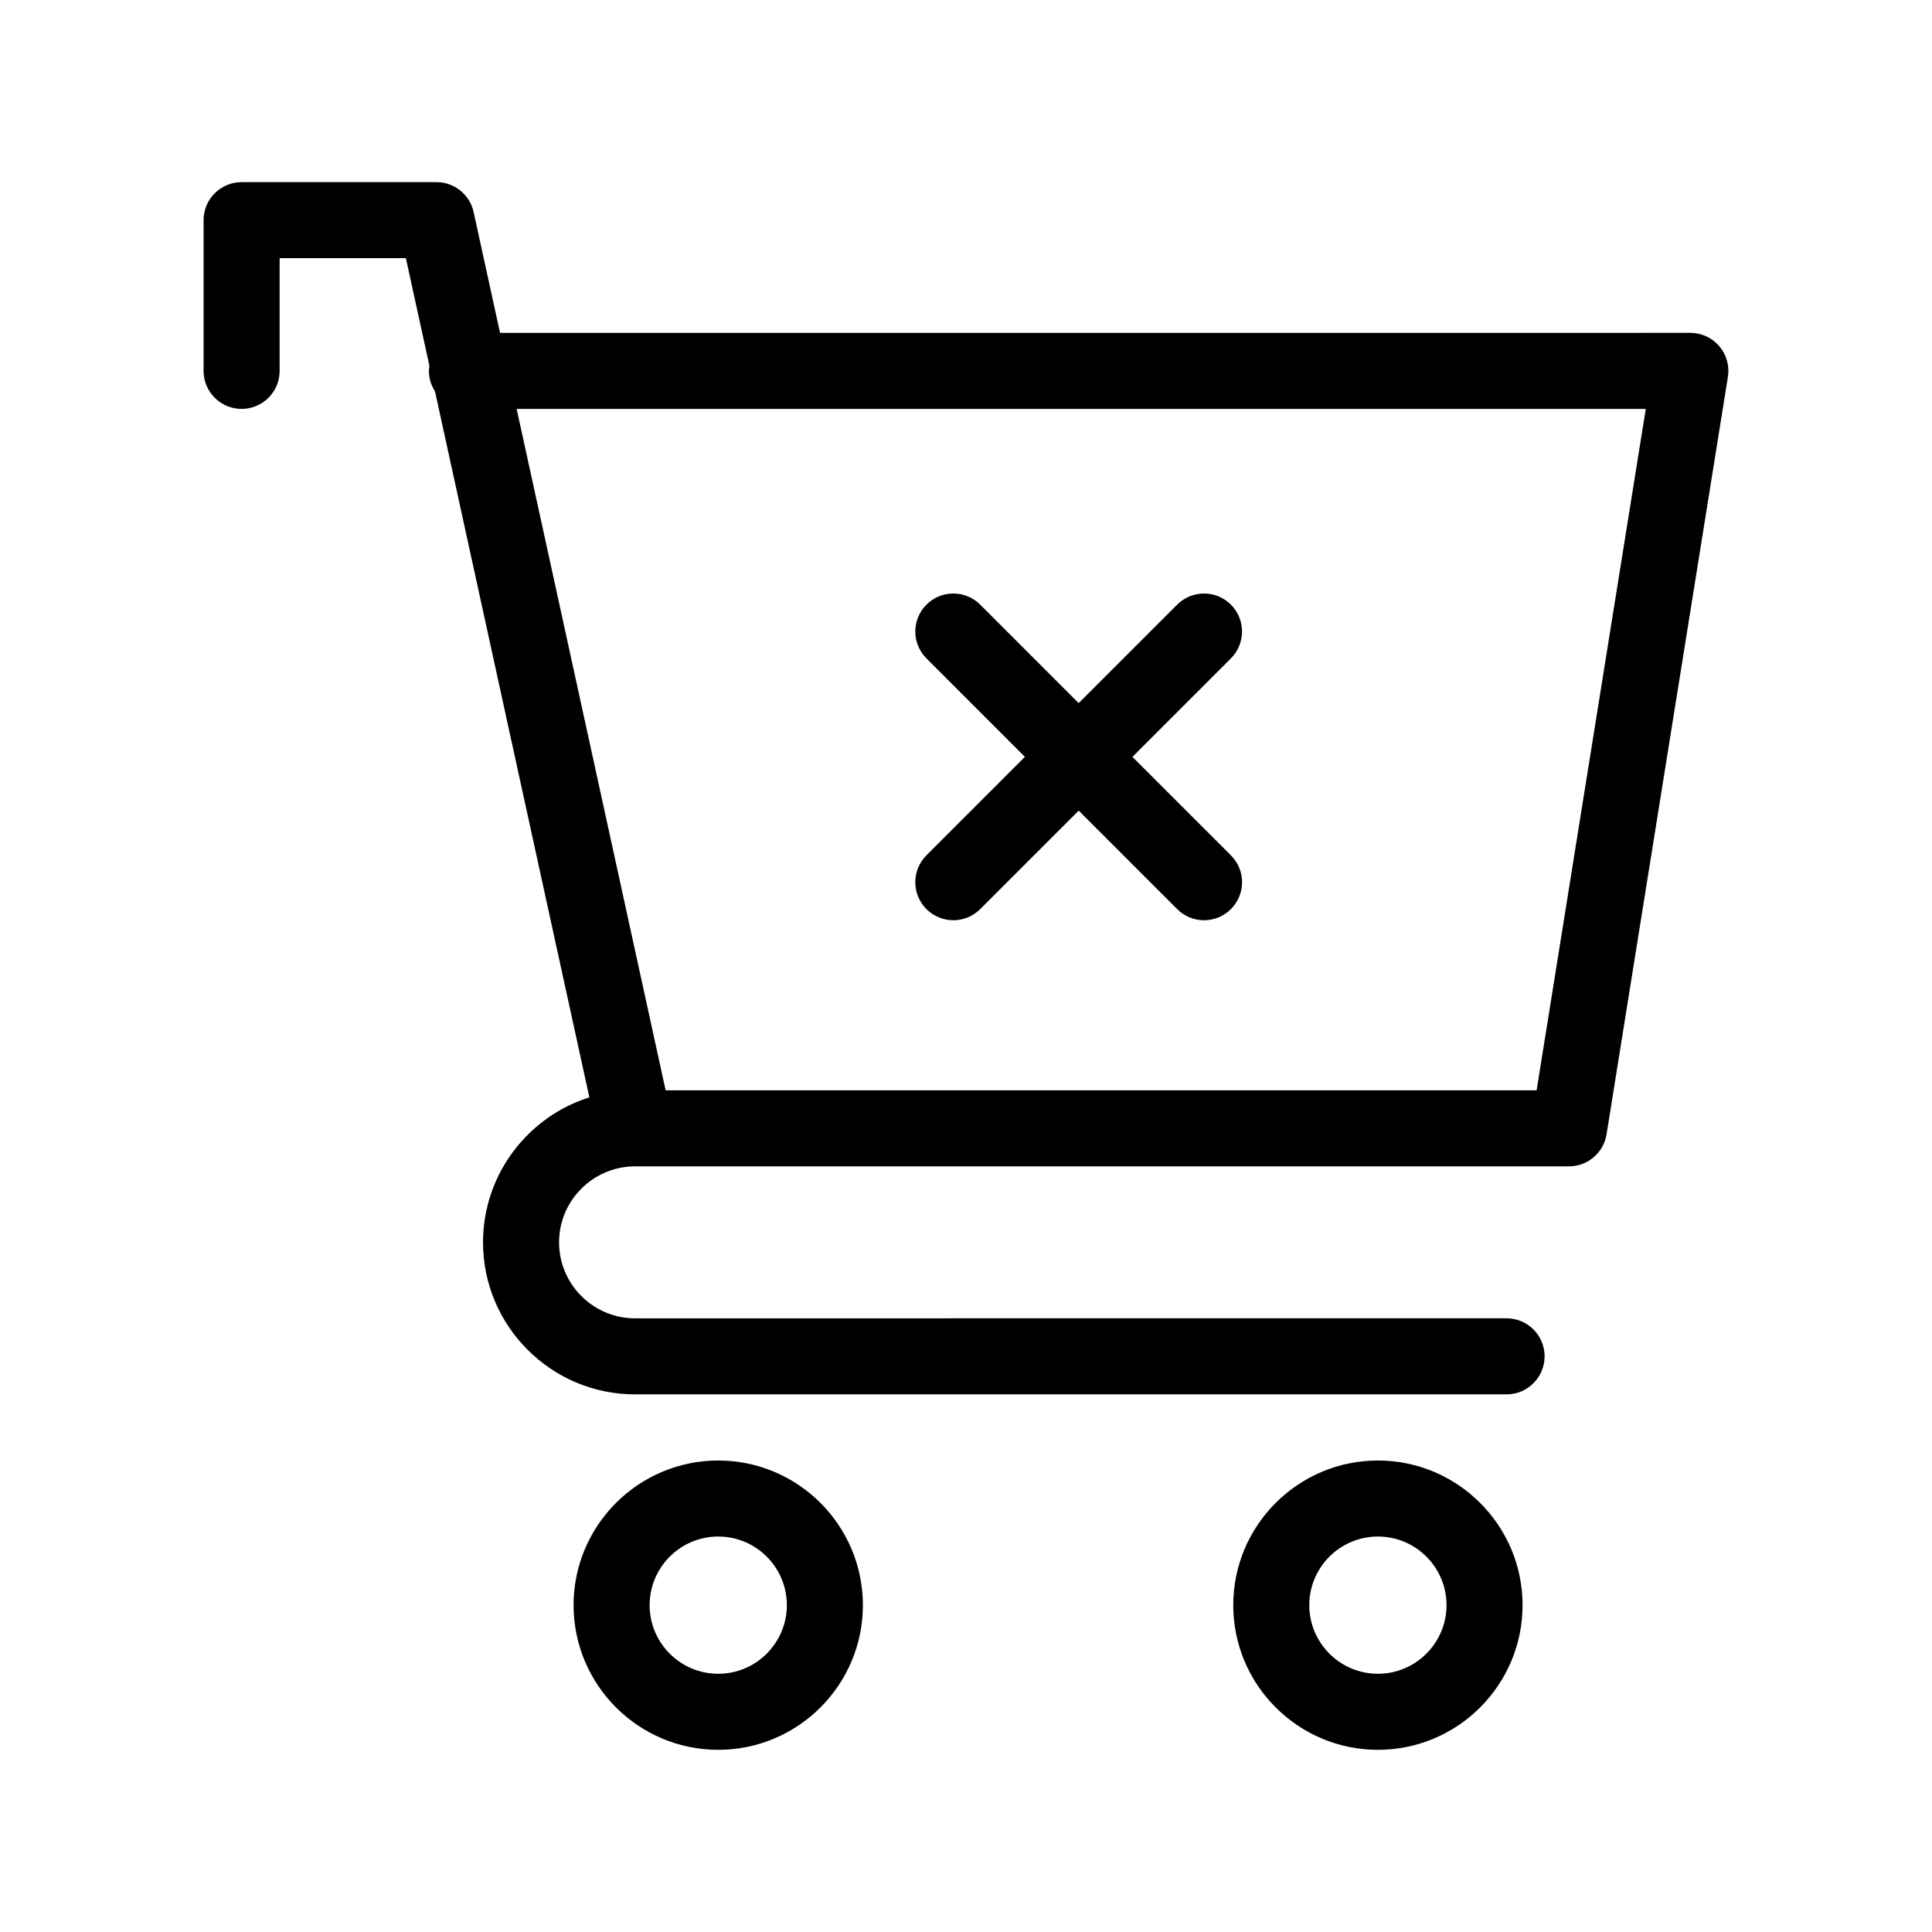
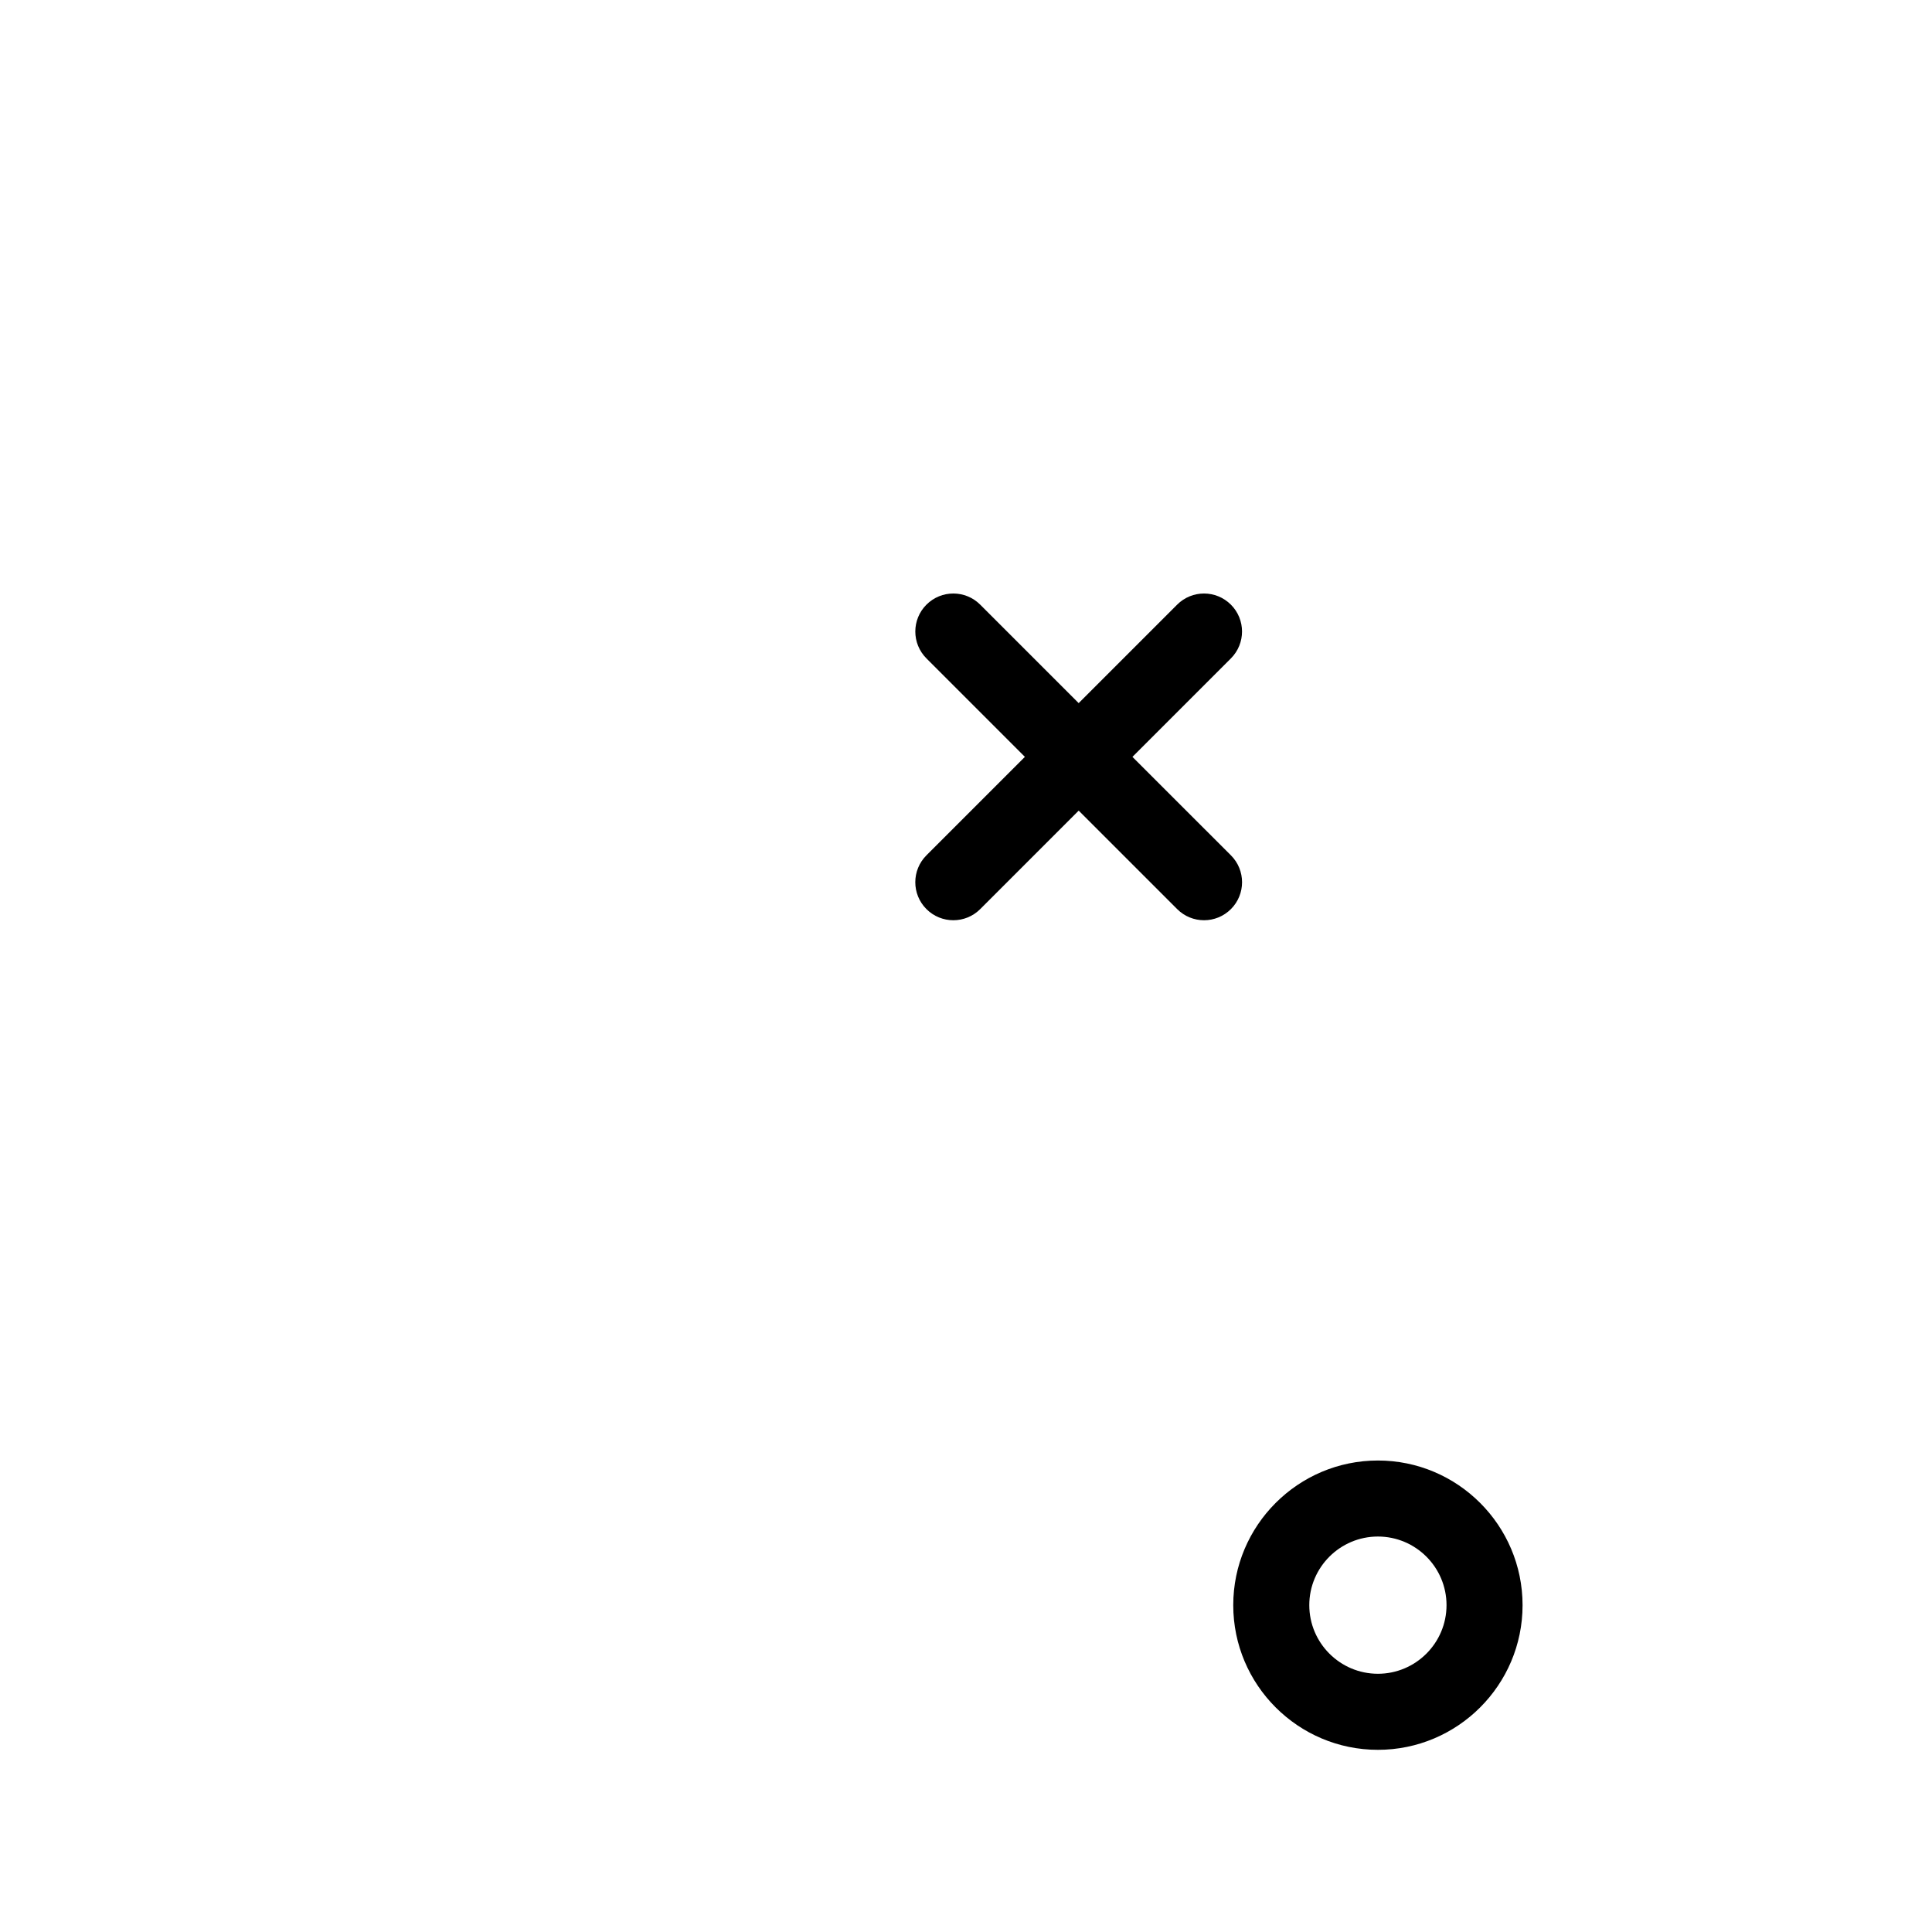
<svg xmlns="http://www.w3.org/2000/svg" fill="#000000" width="800px" height="800px" version="1.1" viewBox="144 144 512 512">
  <g>
-     <path d="m599.63 235.75c-1.914-2.246-4.715-3.543-7.664-3.543l-315.45 0.004-7.004-32.016c-1.012-4.625-5.109-7.926-9.844-7.926h-51.641c-5.562 0-10.078 4.516-10.078 10.078v39.941c0 5.562 4.516 10.078 10.078 10.078s10.078-4.516 10.078-10.078v-29.867h33.457l6.238 28.52c-0.059 0.441-0.137 0.883-0.137 1.344 0 2.012 0.605 3.875 1.621 5.445l40.902 187.08c-16.312 5.152-28.18 20.43-28.18 38.422 0 22.215 18.07 40.289 40.289 40.289h230.96c5.562 0 10.078-4.516 10.078-10.078s-4.516-10.078-10.078-10.078l-230.96 0.008c-11.105 0-20.137-9.035-20.137-20.137 0-11.082 9.004-20.102 20.078-20.133 0.016 0 0.031 0.004 0.047 0.004 0.031 0 0.059-0.012 0.09-0.012h247.43c4.949 0 9.164-3.598 9.949-8.484l32.156-200.74c0.469-2.898-0.363-5.871-2.281-8.121zm-48.41 197.2h-230.82l-39.484-180.59h299.23z" />
    <path d="m509.16 531.05c-21.141 0-38.336 17.195-38.336 38.336s17.195 38.336 38.336 38.336 38.336-17.195 38.336-38.336c-0.004-21.141-17.199-38.336-38.336-38.336zm0 56.516c-10.027 0-18.184-8.156-18.184-18.184 0-10.027 8.156-18.184 18.184-18.184s18.184 8.156 18.184 18.184c-0.004 10.027-8.16 18.184-18.184 18.184z" />
-     <path d="m334.34 531.05c-21.141 0-38.336 17.195-38.336 38.336s17.195 38.336 38.336 38.336 38.336-17.195 38.336-38.336c-0.004-21.141-17.199-38.336-38.336-38.336zm0 56.516c-10.027 0-18.184-8.156-18.184-18.184 0-10.027 8.156-18.184 18.184-18.184s18.184 8.156 18.184 18.184c-0.004 10.027-8.16 18.184-18.184 18.184z" />
    <path d="m389.52 384.92c1.965 1.969 4.543 2.953 7.125 2.953 2.578 0 5.16-0.984 7.125-2.953l26.094-26.094 26.094 26.094c1.969 1.969 4.543 2.953 7.125 2.953 2.578 0 5.152-0.984 7.125-2.953 3.934-3.934 3.934-10.312 0-14.246l-26.102-26.094 26.094-26.094c3.934-3.934 3.934-10.312 0-14.246-3.934-3.934-10.312-3.934-14.246 0l-26.094 26.094-26.094-26.094c-3.93-3.934-10.316-3.934-14.246 0-3.934 3.934-3.934 10.312 0 14.246l26.09 26.094-26.094 26.094c-3.934 3.93-3.934 10.312 0.004 14.246z" />
  </g>
</svg>